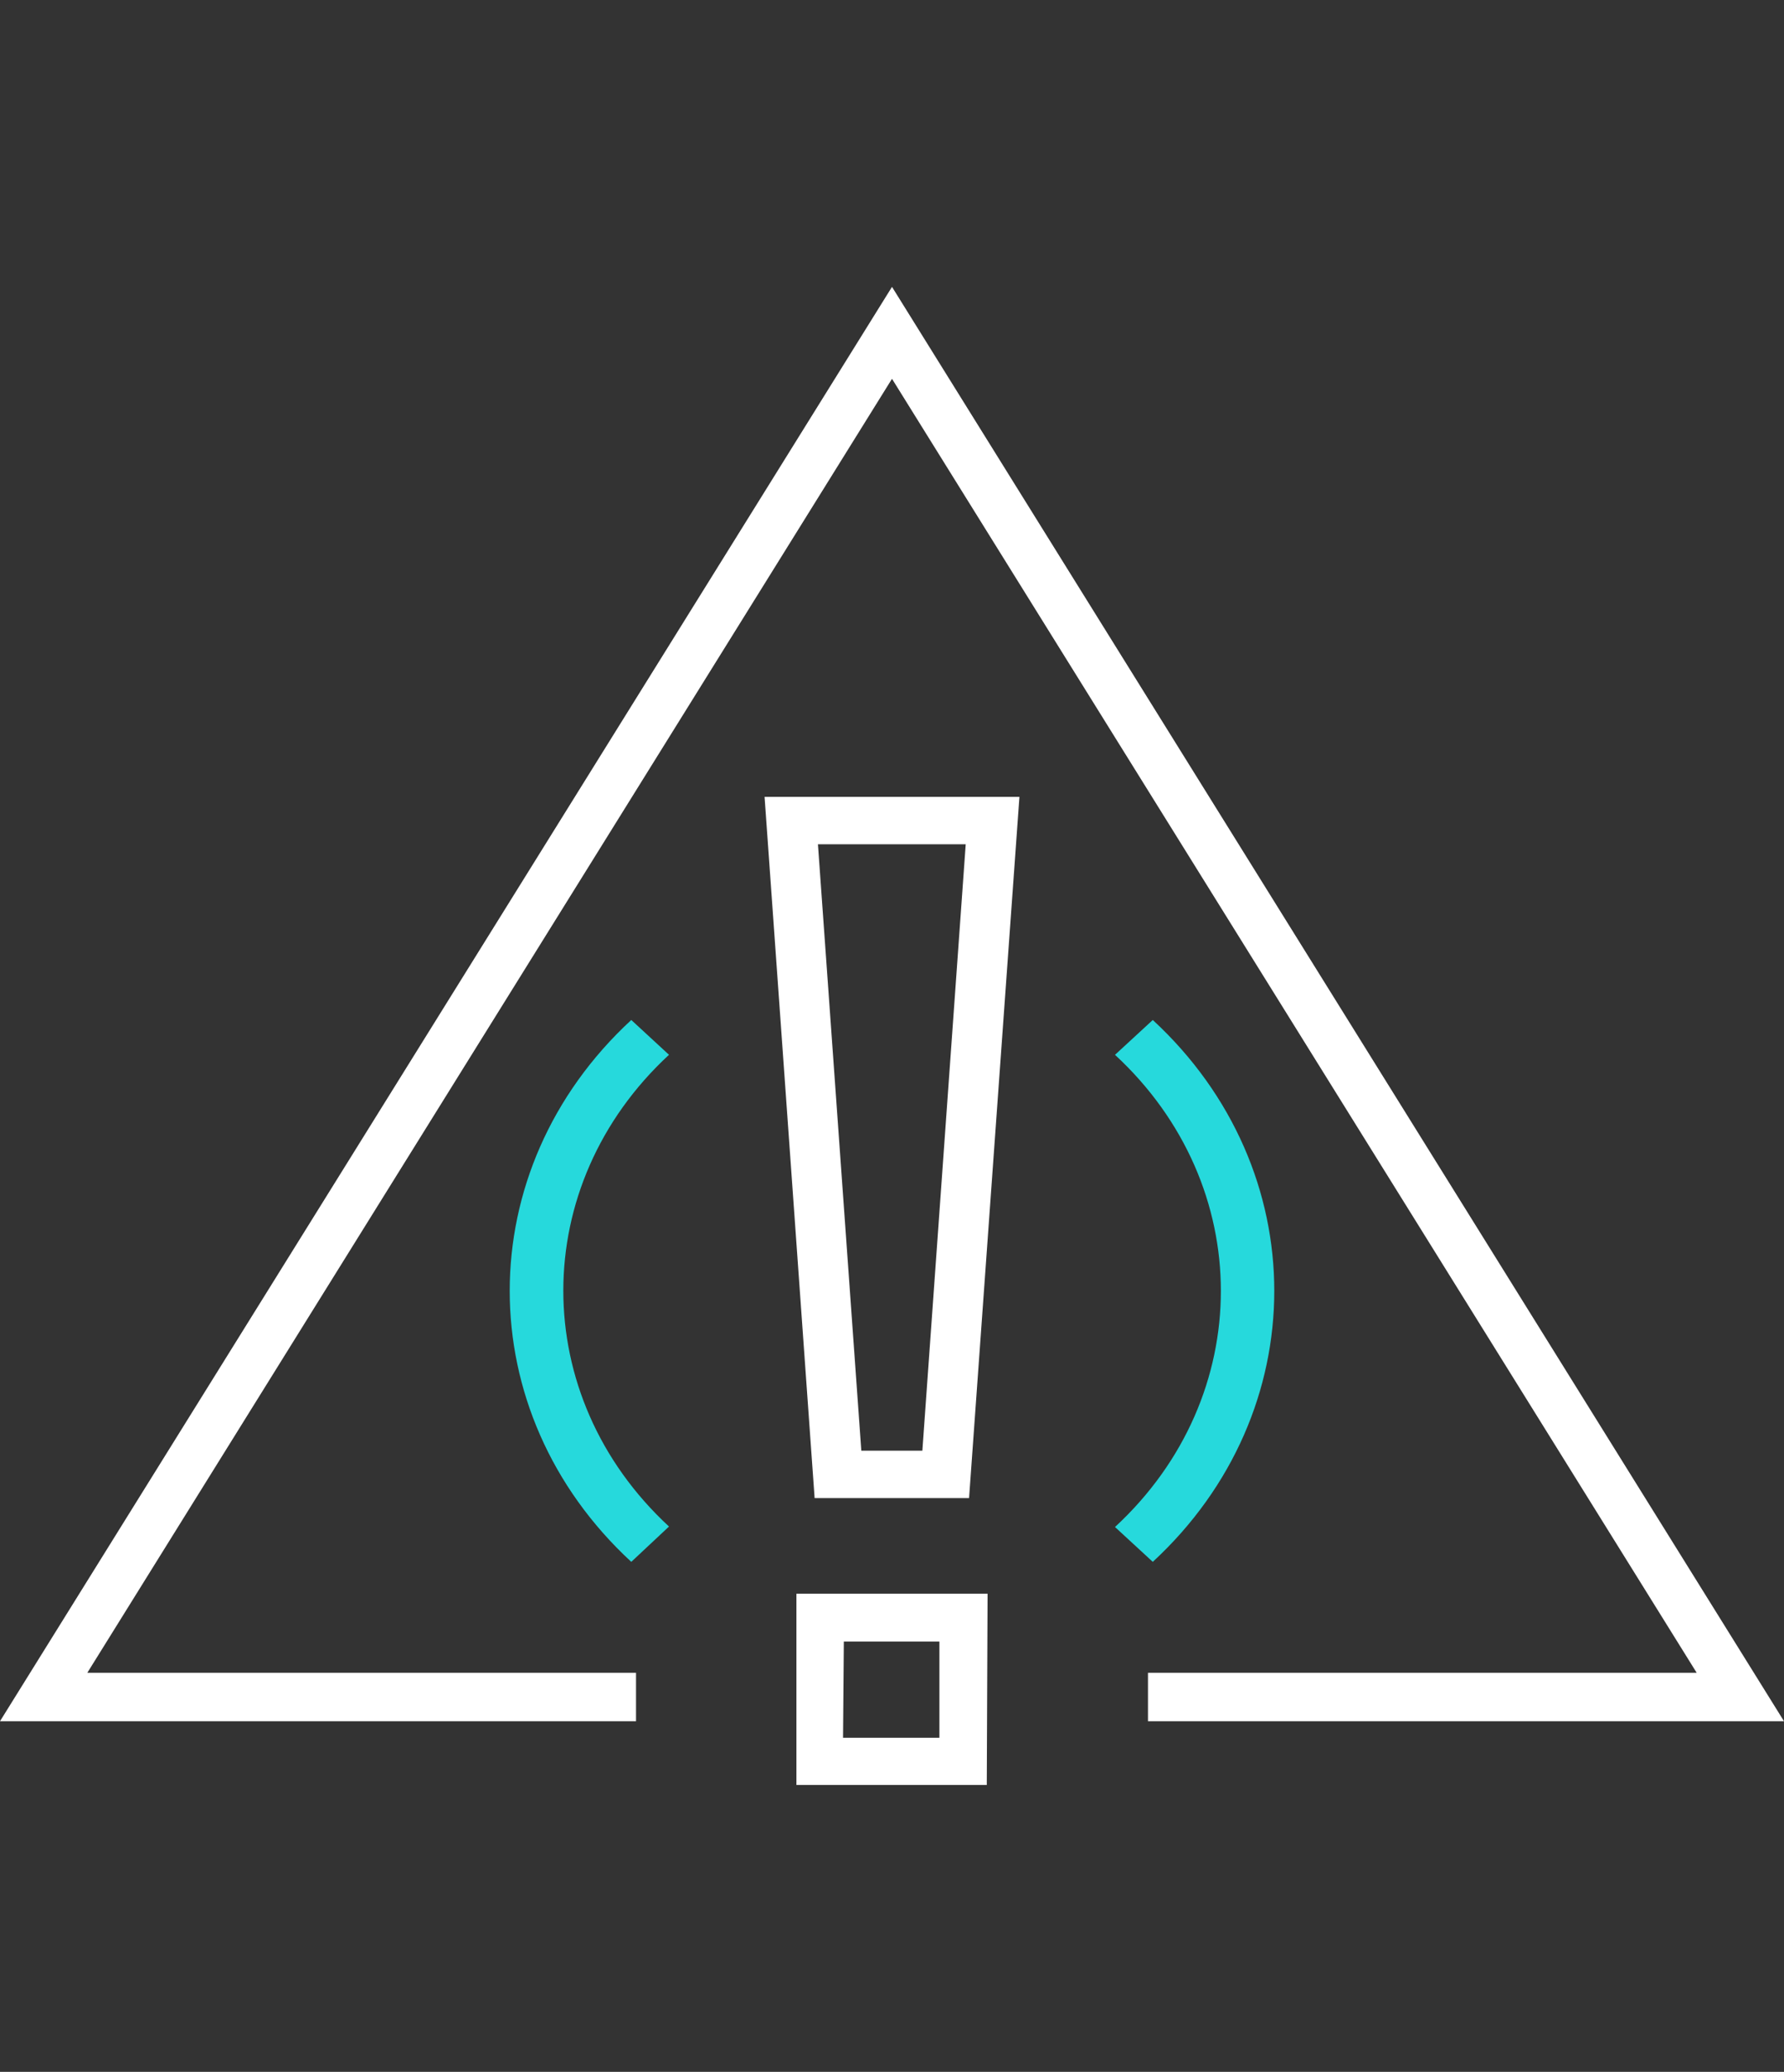
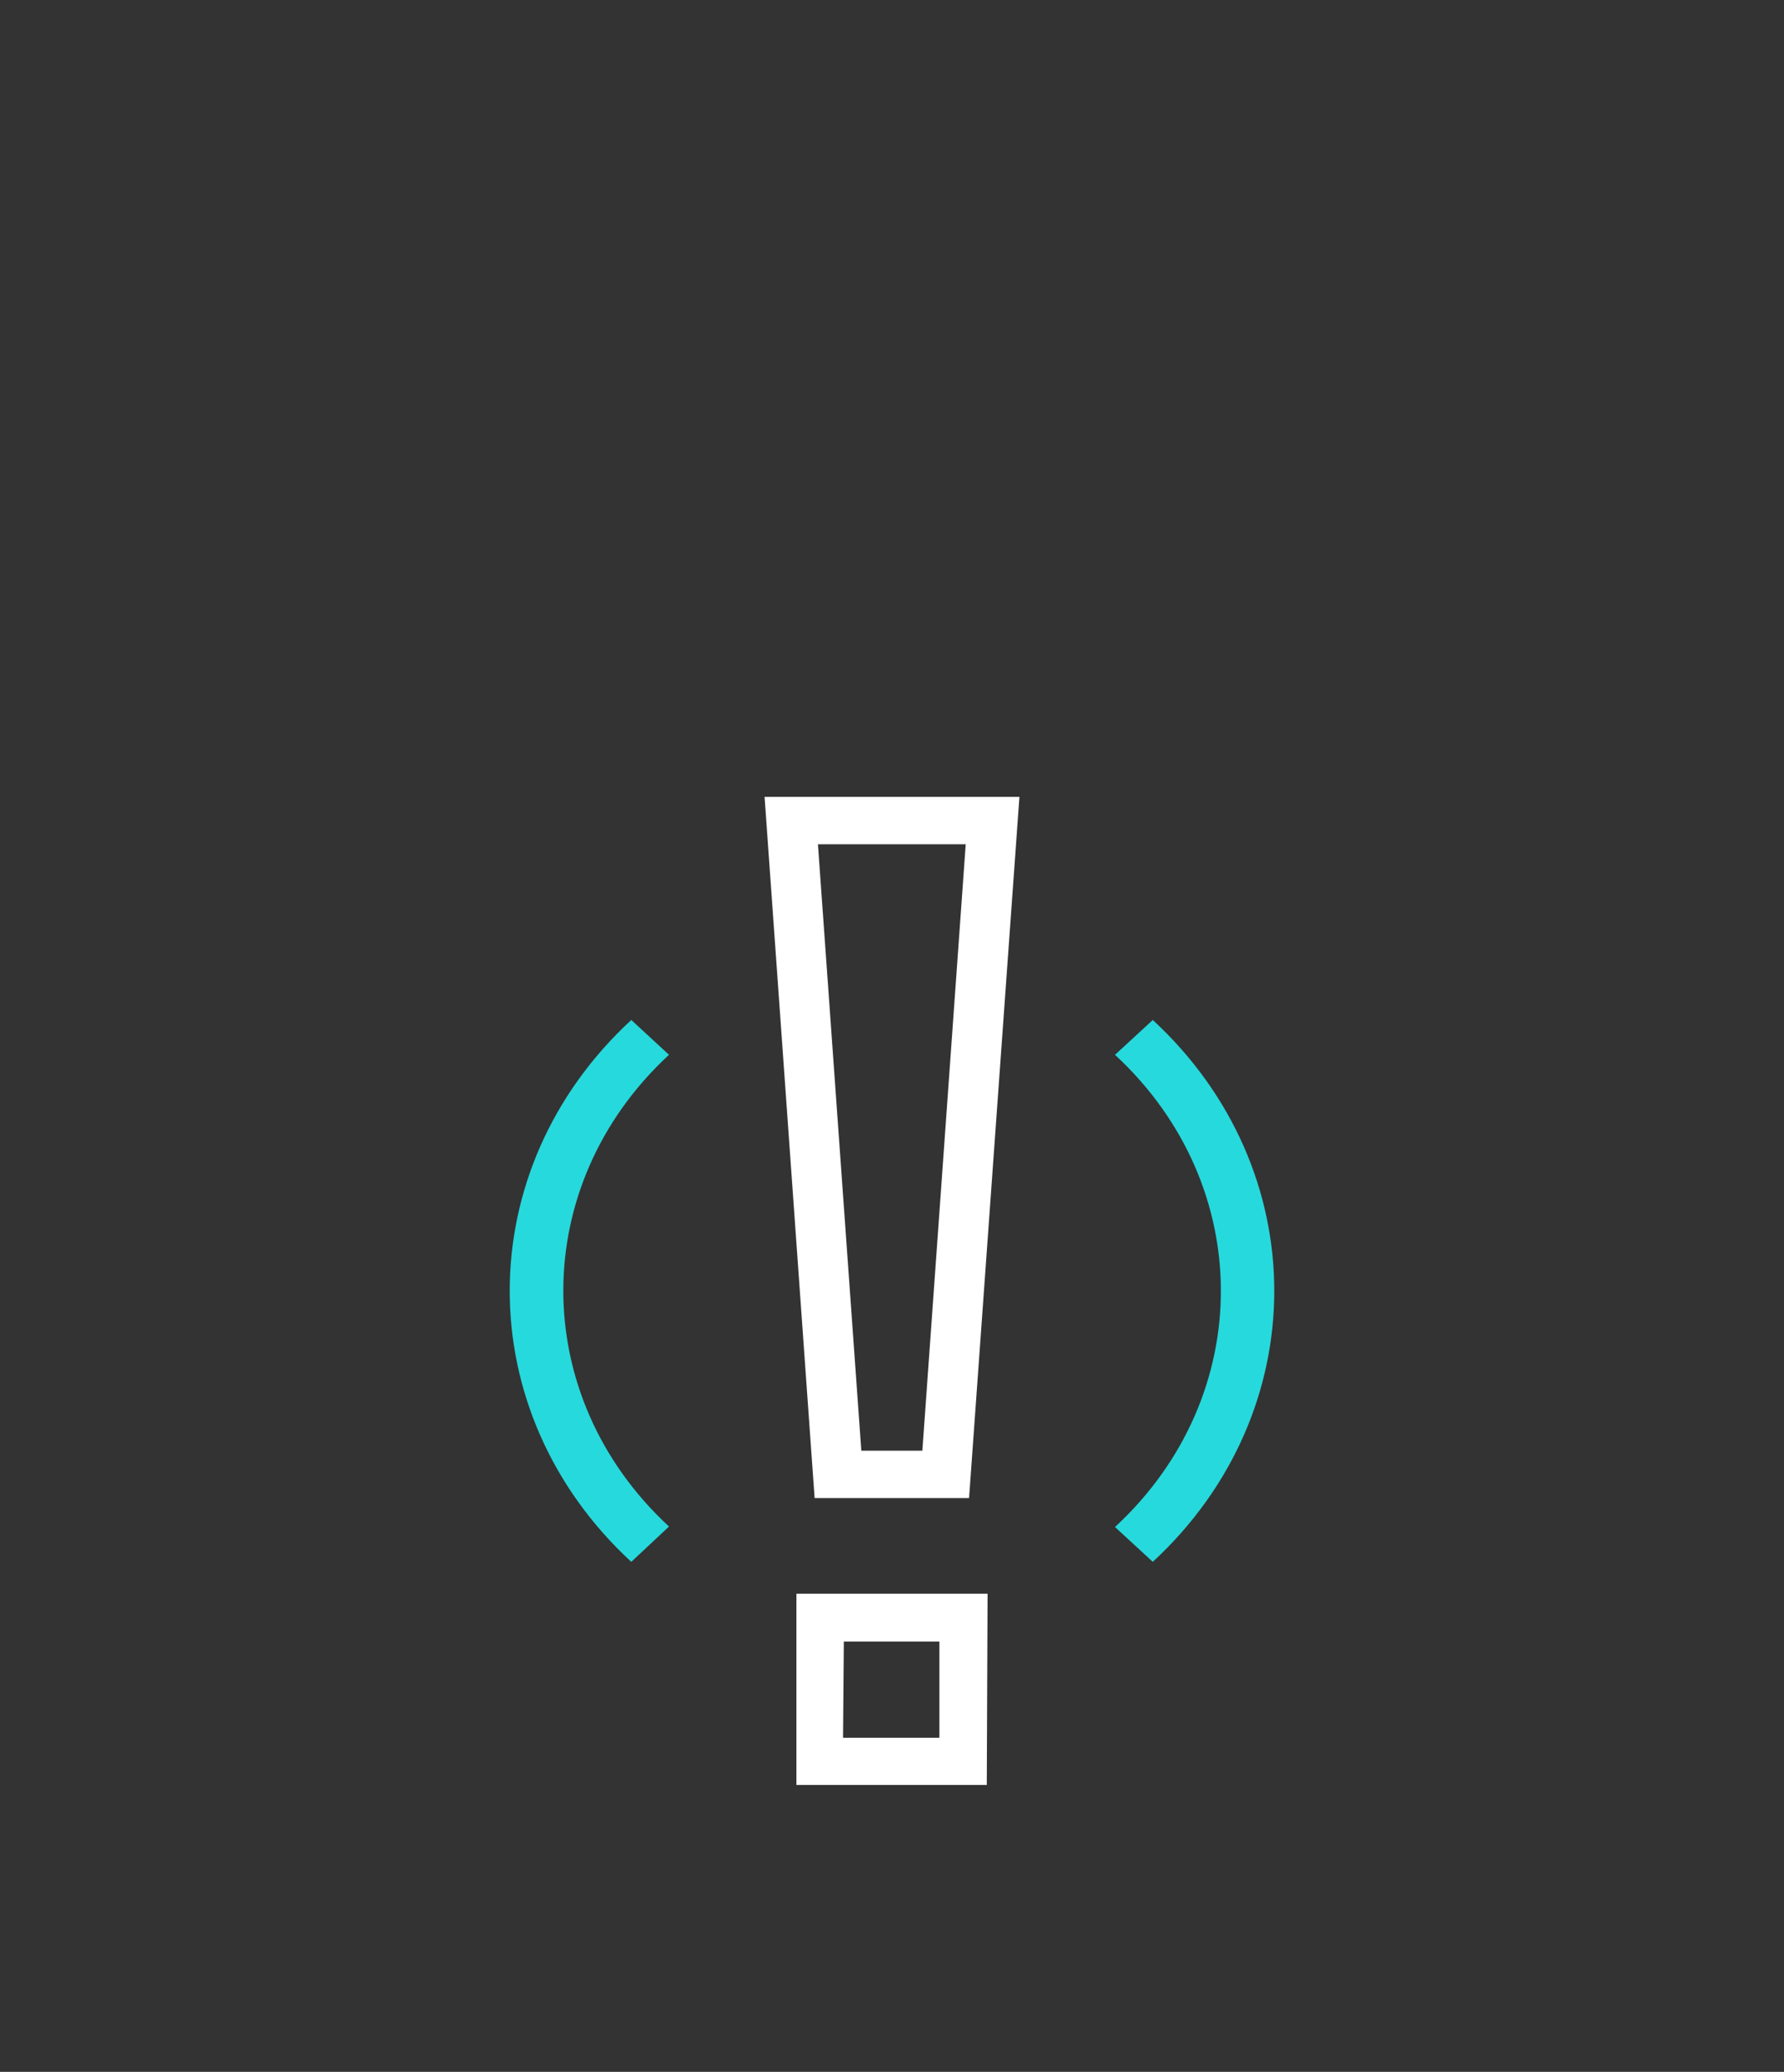
<svg xmlns="http://www.w3.org/2000/svg" width="56" height="65" viewBox="0 0 56 65">
  <rect x="0" y="0" width="56" height="65" fill="#333333" stroke="none" />
  <g fill="none" fill-rule="evenodd" transform="translate(0 9)">
    <path fill="#FFF" d="M30.419 38L25.571 38 24 16 32 16 30.419 38zM27.037 36.513L28.953 36.513 30.314 17.487 25.675 17.487 27.037 36.513zM30.975 47L25 47 25 41 31 41 30.975 47zM26.463 45.519L29.488 45.519 29.488 42.501 26.488 42.501 26.463 45.519z" />
-     <polygon fill="#FFF" points="56 45 36.035 45 36.035 43.48 53.259 43.48 28 2.884 2.741 43.48 19.965 43.48 19.965 45 0 45 28 0" />
    <path fill="#26D9DC" d="M36.186 40L35 38.907C39.431 34.813 39.431 28.187 35 24.093L36.186 23C41.271 27.697 41.271 35.303 36.186 40zM19.816 40C14.728 35.305 14.728 27.695 19.816 23L21 24.092C16.577 28.182 16.577 34.803 21 38.892L19.816 40z" />
  </g>
</svg>